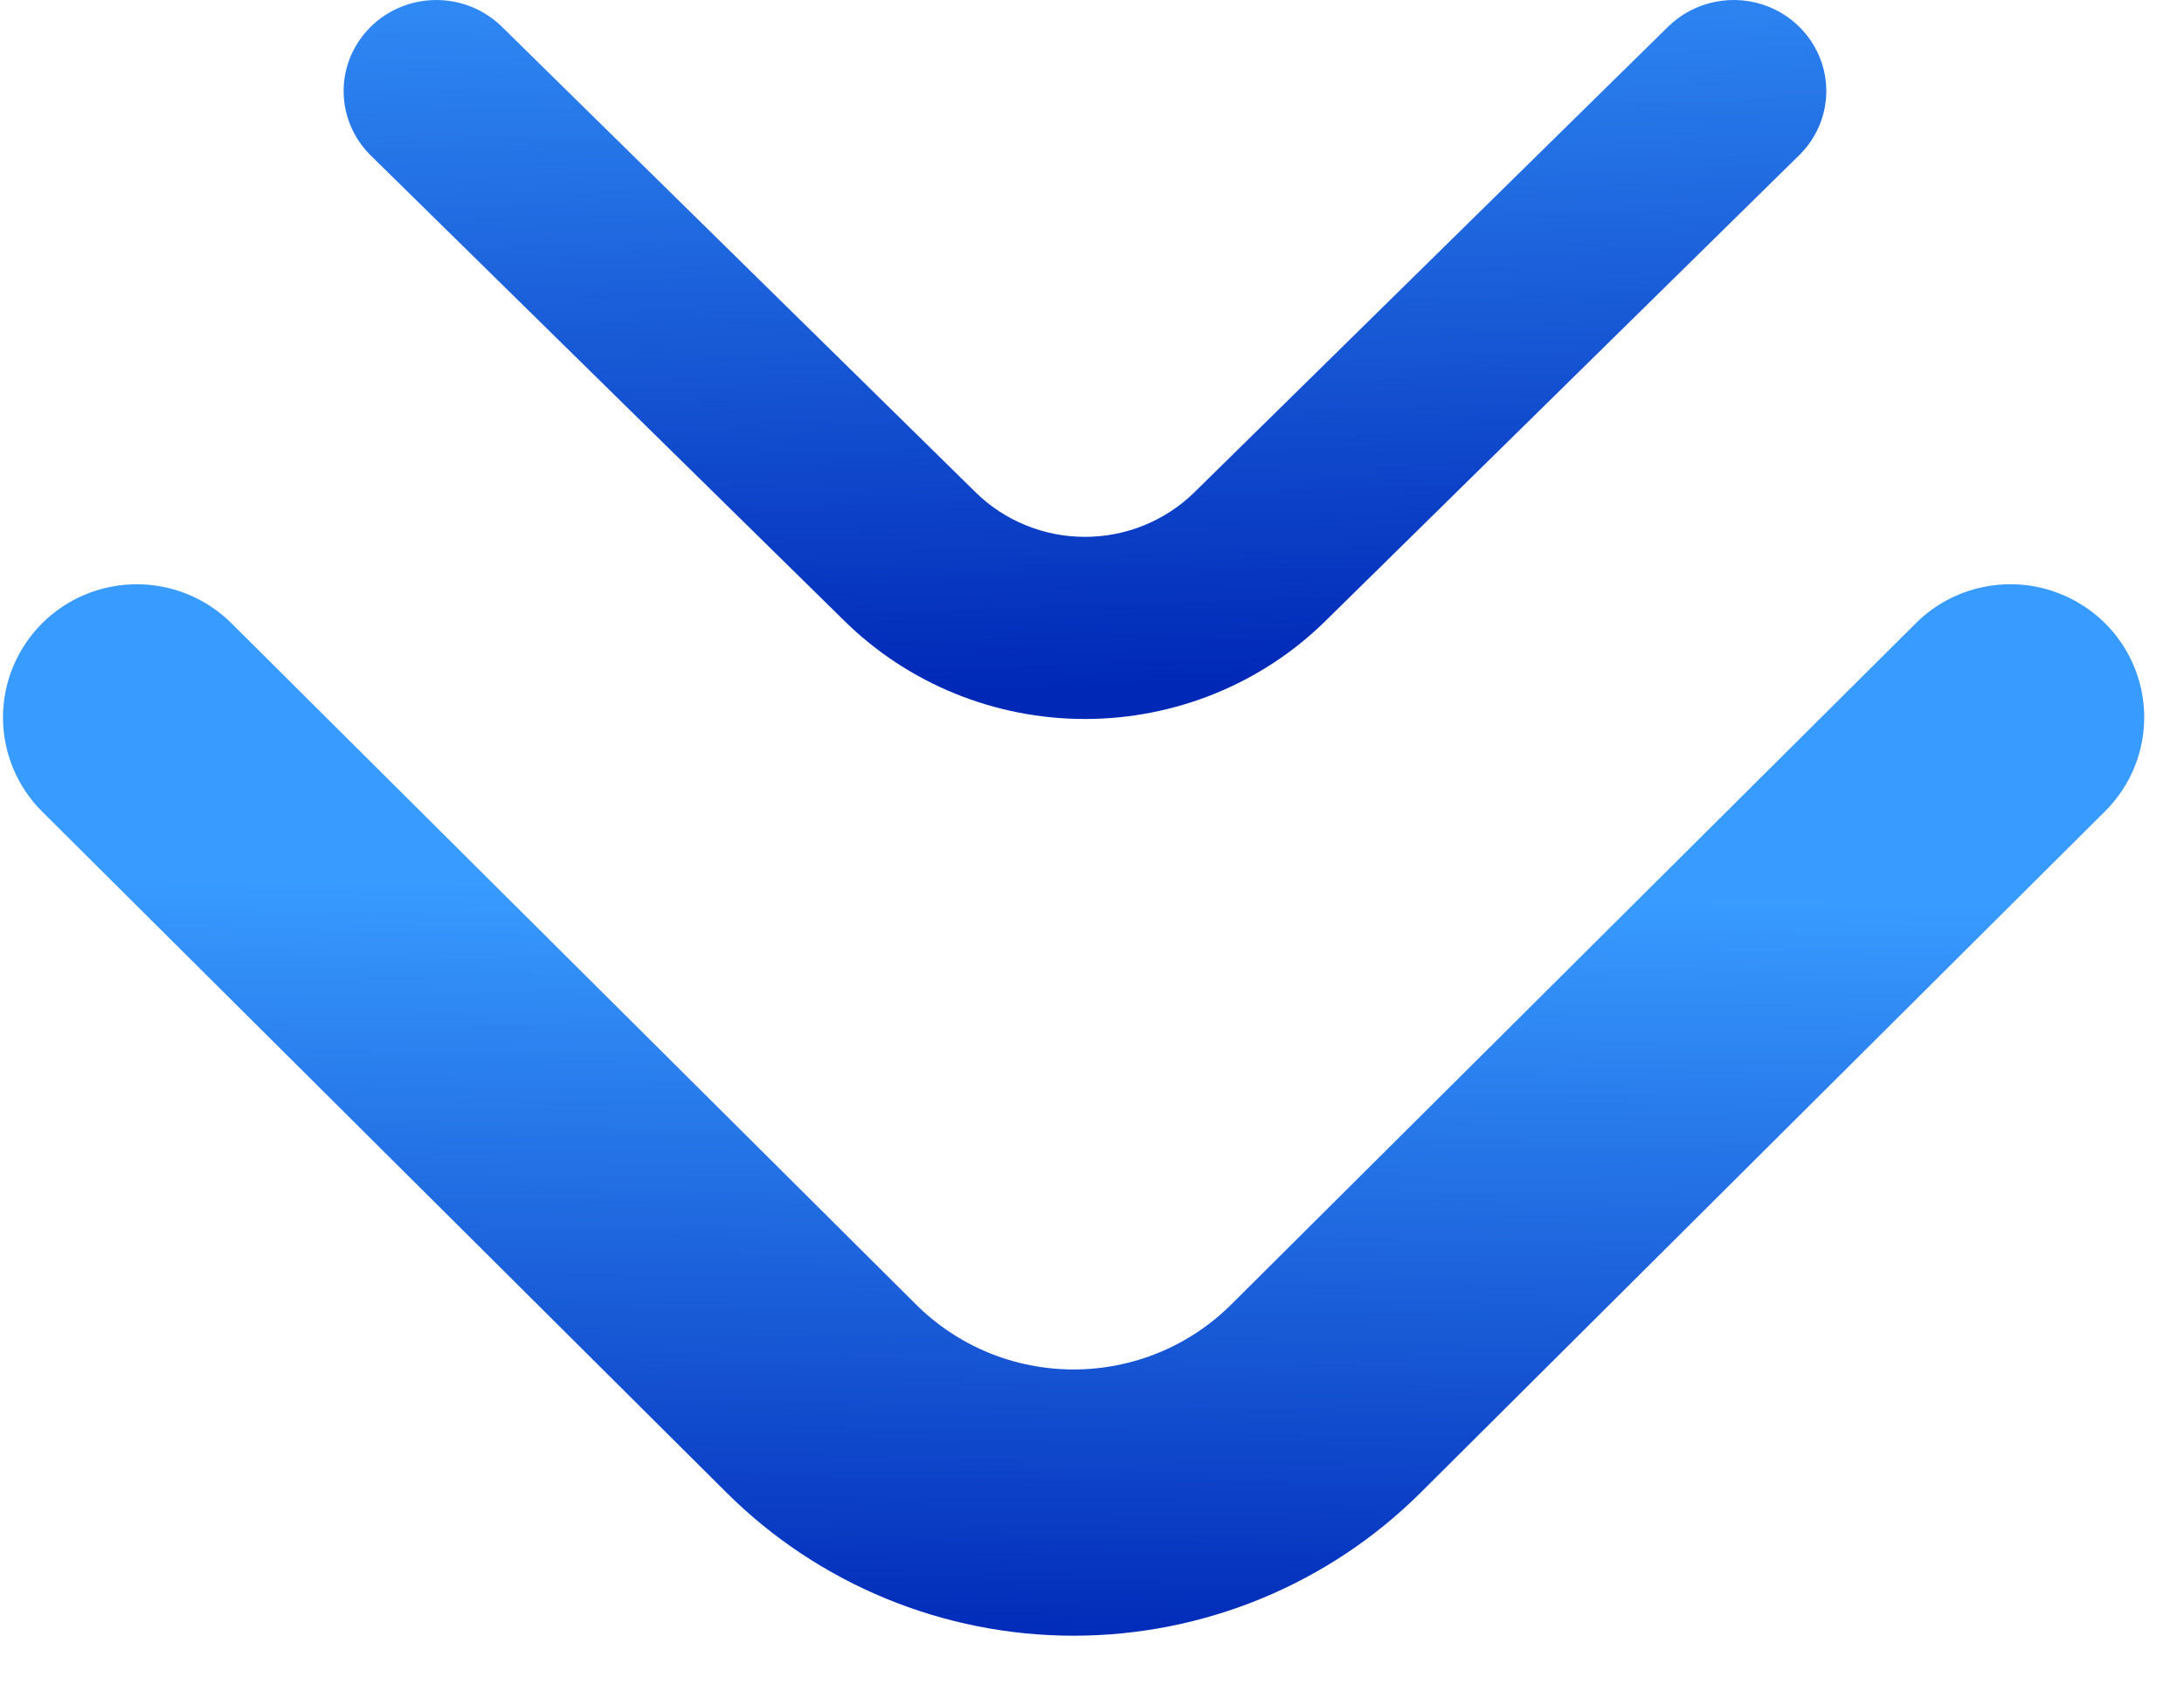
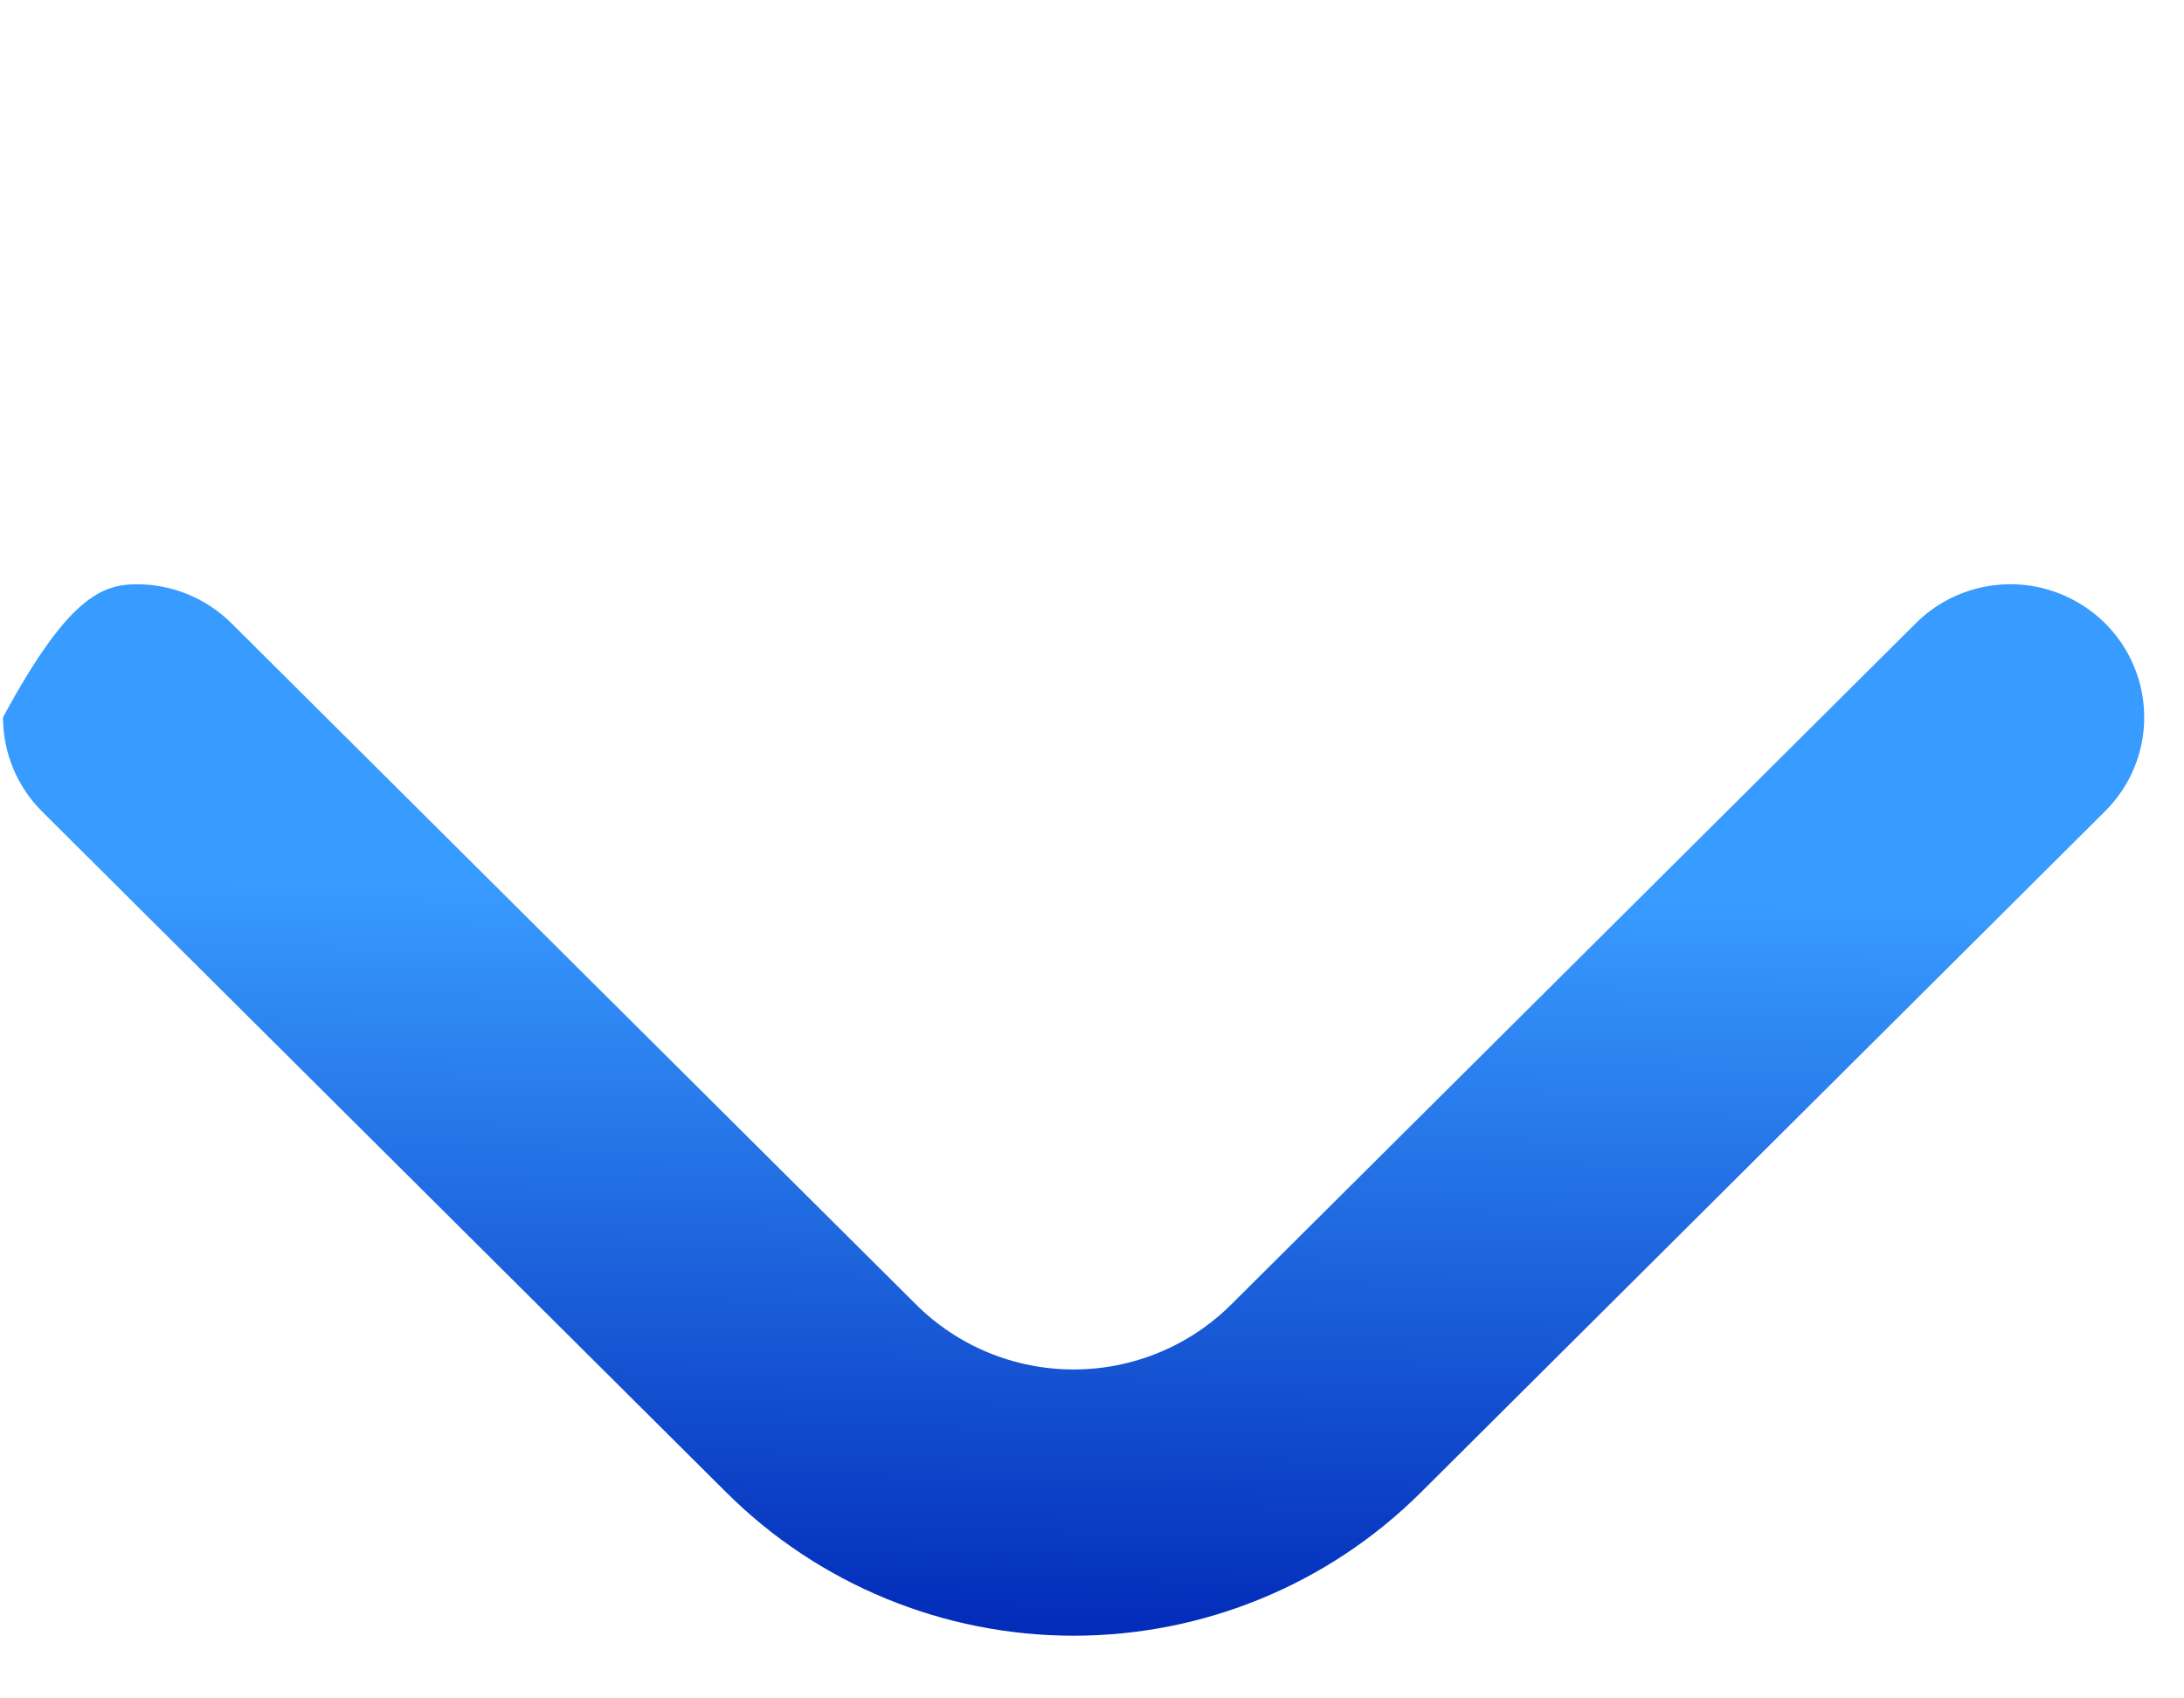
<svg xmlns="http://www.w3.org/2000/svg" width="27" height="21" viewBox="0 0 27 21" fill="none">
-   <path d="M26.508 8.867C26.509 9.083 26.466 9.297 26.383 9.497C26.3 9.697 26.178 9.878 26.024 10.031L17.562 18.457C16.424 19.589 14.882 20.225 13.273 20.225C11.664 20.225 10.121 19.589 8.983 18.457L0.521 10.035C0.211 9.726 0.037 9.307 0.037 8.87C0.037 8.434 0.212 8.015 0.522 7.706C0.832 7.397 1.253 7.224 1.692 7.224C2.131 7.224 2.552 7.398 2.862 7.707L11.323 16.128C11.579 16.383 11.883 16.586 12.217 16.724C12.552 16.862 12.911 16.933 13.273 16.933C13.635 16.933 13.993 16.862 14.328 16.724C14.663 16.586 14.967 16.383 15.223 16.128L23.684 7.707C23.915 7.476 24.209 7.32 24.53 7.256C24.85 7.192 25.183 7.224 25.485 7.349C25.787 7.473 26.046 7.683 26.228 7.953C26.41 8.224 26.508 8.542 26.508 8.867Z" fill="url(#paint0_linear_3028_3)" />
-   <path d="M22.578 1.123C22.578 1.271 22.549 1.418 22.491 1.554C22.434 1.691 22.349 1.815 22.243 1.919L16.383 7.681C15.596 8.455 14.527 8.89 13.413 8.89C12.299 8.89 11.231 8.455 10.443 7.681L4.583 1.922C4.369 1.711 4.248 1.424 4.248 1.126C4.248 0.827 4.369 0.541 4.584 0.33C4.799 0.119 5.09 1.87117e-06 5.394 7.14763e-05C5.698 0 5.989 0.119 6.204 0.33L12.063 6.089C12.24 6.263 12.451 6.401 12.682 6.495C12.914 6.59 13.162 6.638 13.413 6.638C13.664 6.638 13.912 6.59 14.144 6.495C14.376 6.401 14.586 6.263 14.764 6.089L20.622 0.33C20.782 0.173 20.986 0.065 21.208 0.022C21.43 -0.022 21.66 0 21.87 0.085C22.079 0.17 22.258 0.314 22.384 0.499C22.51 0.684 22.578 0.901 22.578 1.123Z" fill="url(#paint1_linear_3028_3)" />
+   <path d="M26.508 8.867C26.509 9.083 26.466 9.297 26.383 9.497C26.3 9.697 26.178 9.878 26.024 10.031L17.562 18.457C16.424 19.589 14.882 20.225 13.273 20.225C11.664 20.225 10.121 19.589 8.983 18.457L0.521 10.035C0.211 9.726 0.037 9.307 0.037 8.87C0.832 7.397 1.253 7.224 1.692 7.224C2.131 7.224 2.552 7.398 2.862 7.707L11.323 16.128C11.579 16.383 11.883 16.586 12.217 16.724C12.552 16.862 12.911 16.933 13.273 16.933C13.635 16.933 13.993 16.862 14.328 16.724C14.663 16.586 14.967 16.383 15.223 16.128L23.684 7.707C23.915 7.476 24.209 7.32 24.53 7.256C24.85 7.192 25.183 7.224 25.485 7.349C25.787 7.473 26.046 7.683 26.228 7.953C26.41 8.224 26.508 8.542 26.508 8.867Z" fill="url(#paint0_linear_3028_3)" />
  <defs>
    <linearGradient id="paint0_linear_3028_3" x1="-3.781" y1="20.225" x2="-3.587" y2="7.524" gradientUnits="userSpaceOnUse">
      <stop stop-color="#0028B7" />
      <stop offset="0.745" stop-color="#389BFF" />
    </linearGradient>
    <linearGradient id="paint1_linear_3028_3" x1="1.604" y1="8.89" x2="1.287" y2="-1.414" gradientUnits="userSpaceOnUse">
      <stop stop-color="#0028B7" />
      <stop offset="1" stop-color="#389BFF" />
    </linearGradient>
  </defs>
</svg>